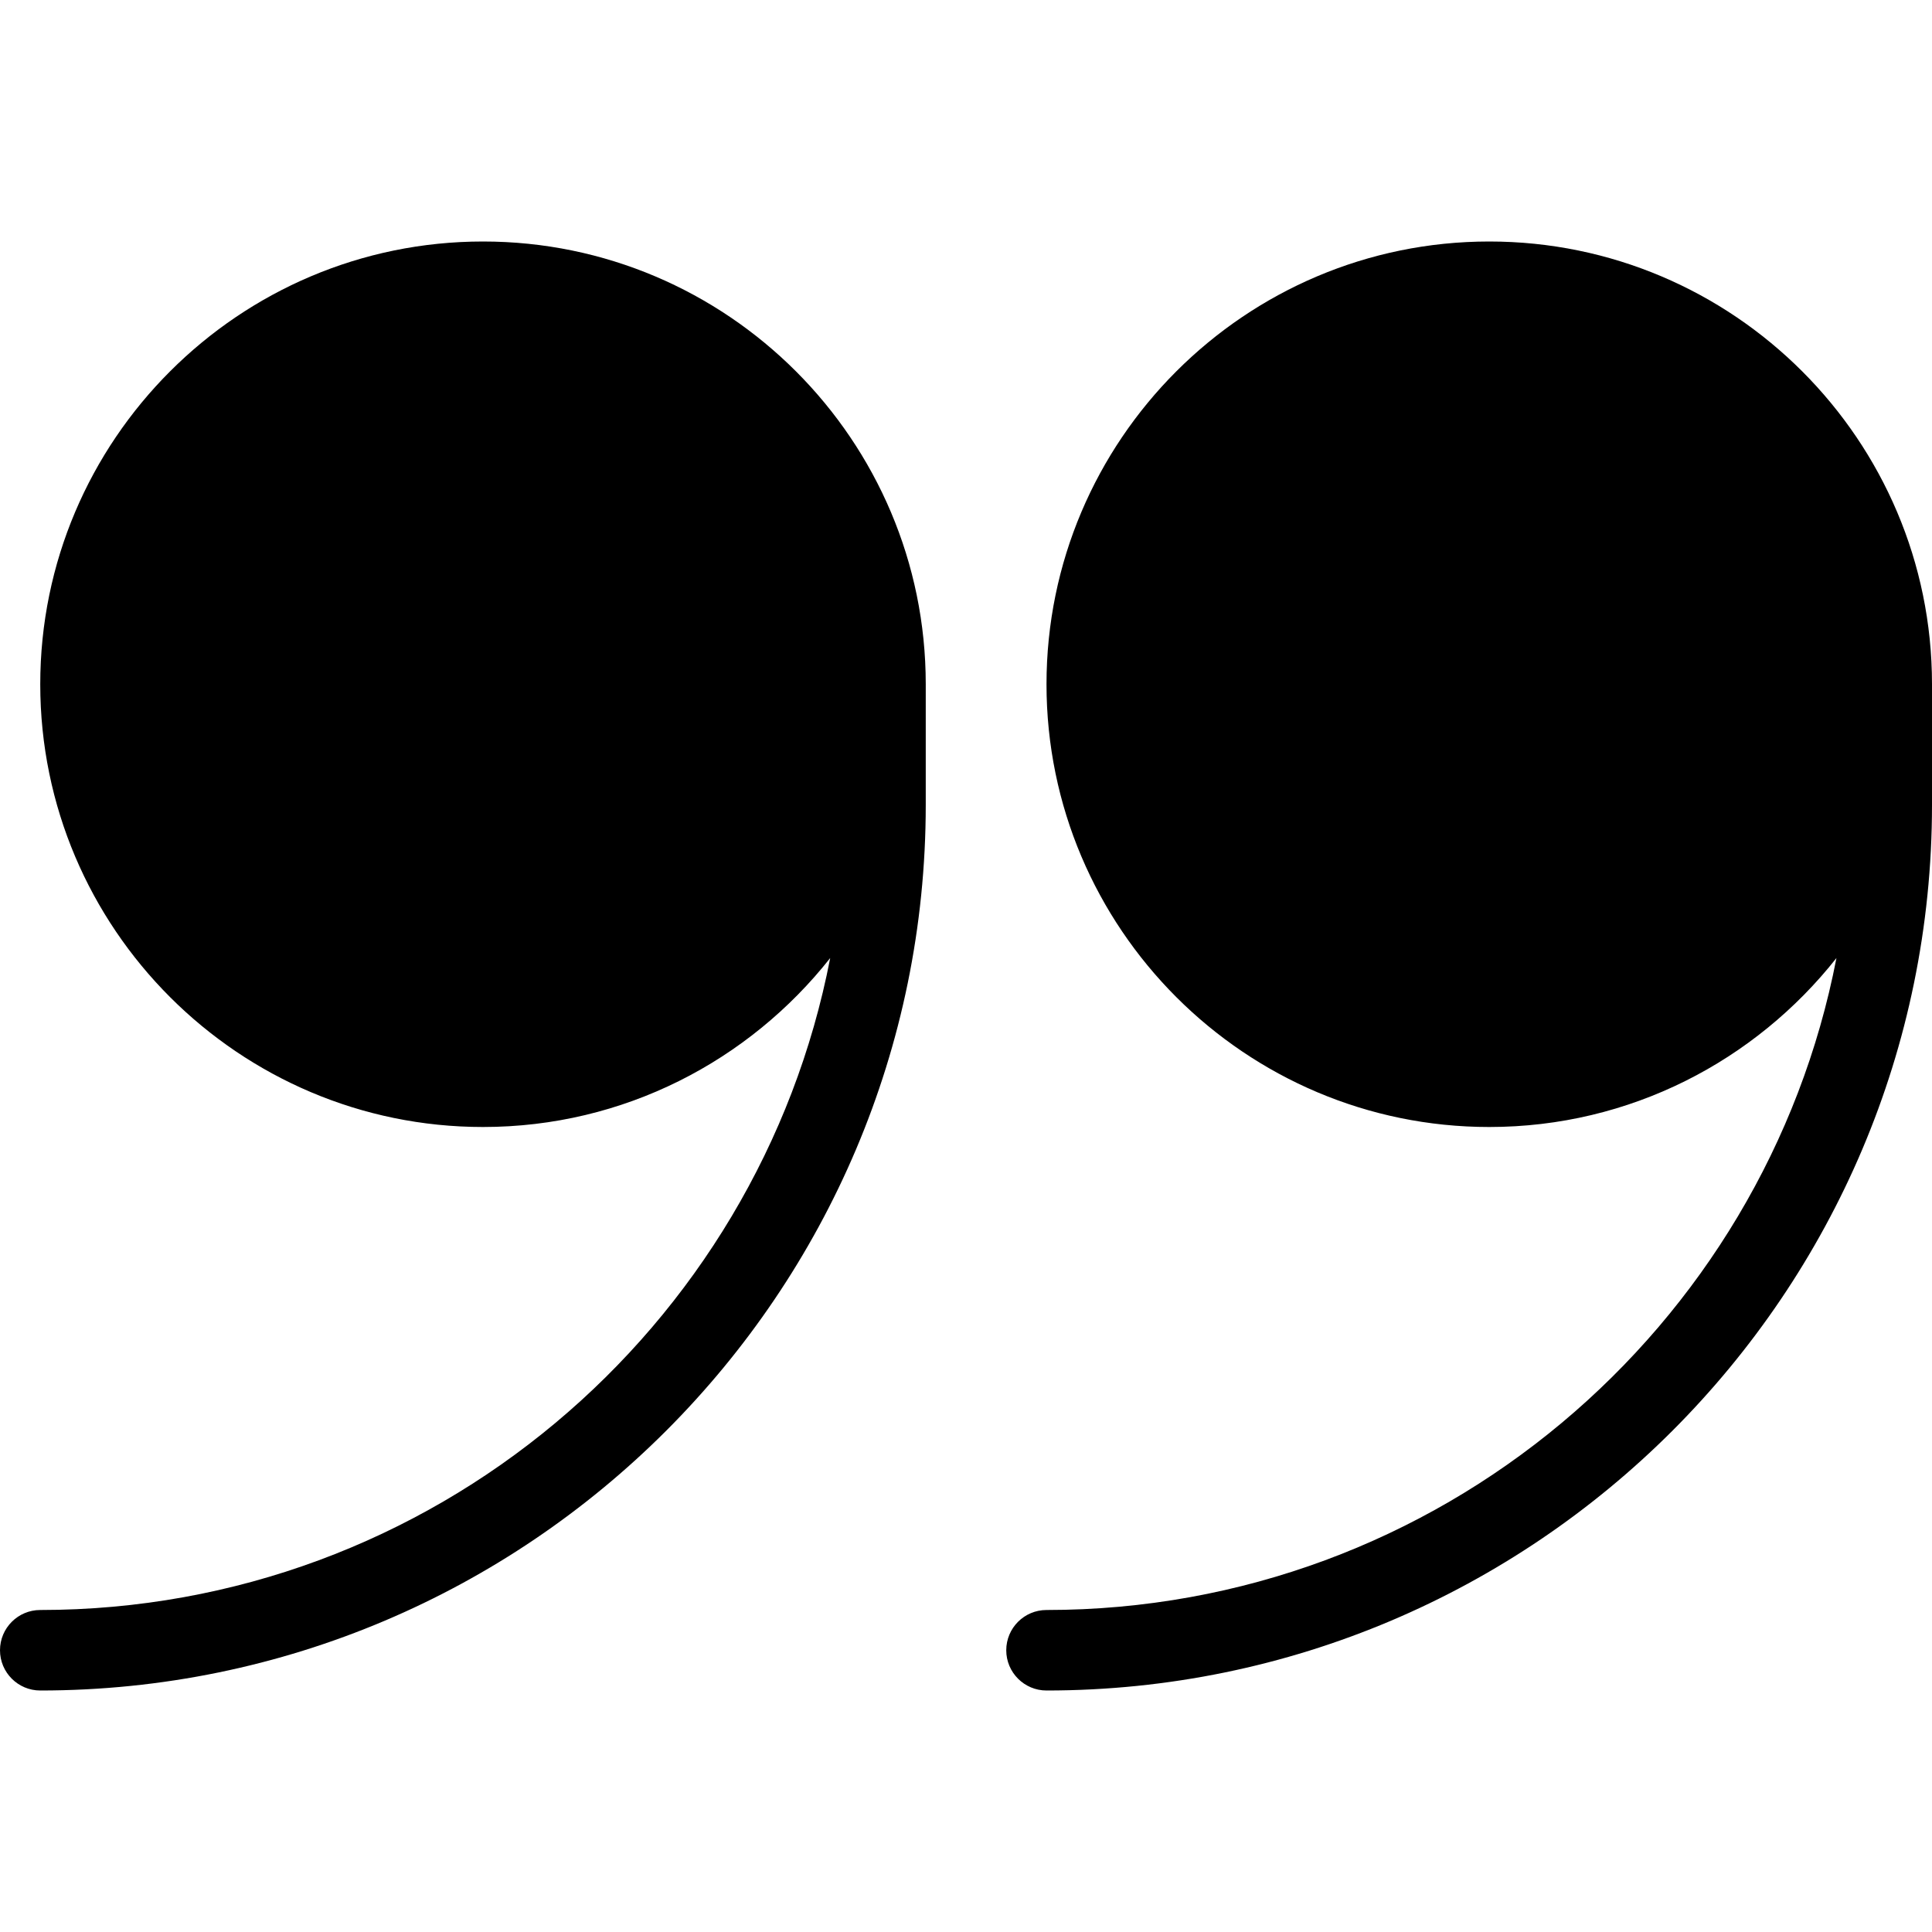
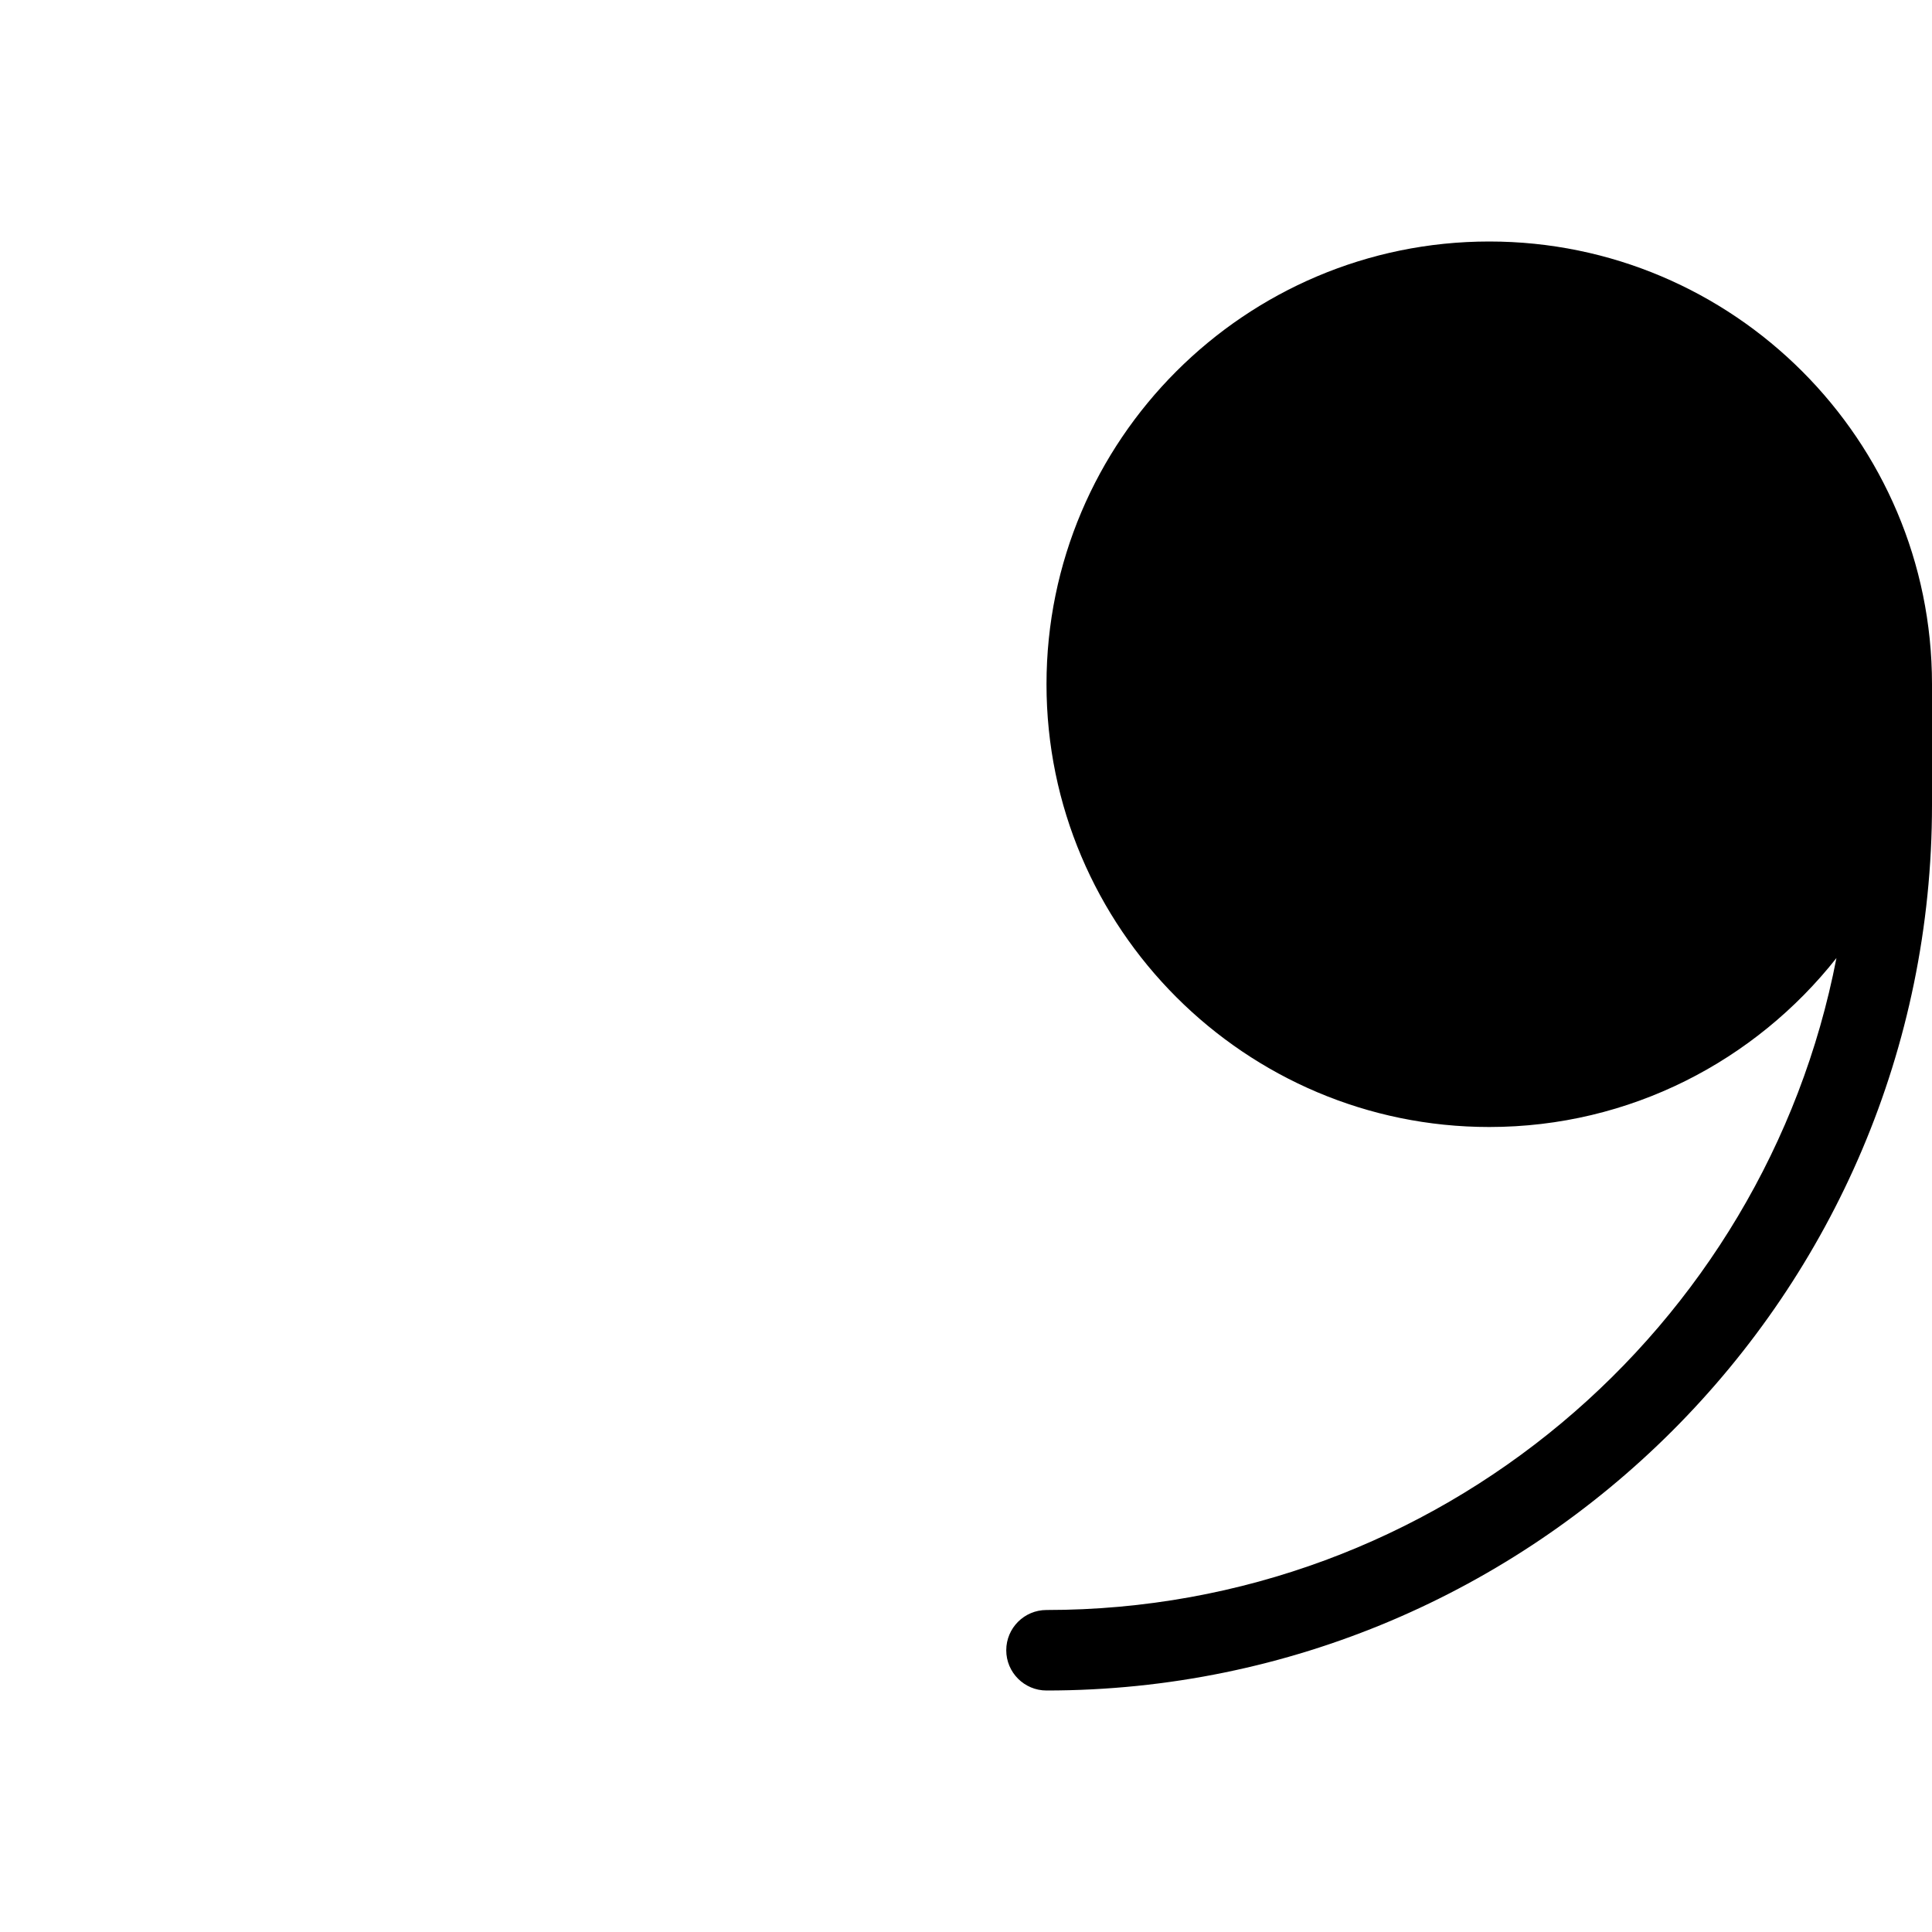
<svg xmlns="http://www.w3.org/2000/svg" version="1.1" id="Filled_Icon" x="0px" y="0px" width="24px" height="24px" viewBox="0 0 24 24" enable-background="new 0 0 24 24" xml:space="preserve">
  <g>
    <path d="M13,21c6.065,0,11-4.935,11-11V8.5C24,5.467,21.533,3,18.5,3C15.468,3,13,5.467,13,8.5c0,3.032,2.468,5.5,5.5,5.5   c1.749,0,3.306-0.823,4.313-2.099C21.923,16.509,17.864,20,13,20c-0.276,0-0.5,0.224-0.5,0.5S12.724,21,13,21z" />
-     <path d="M0.5,21c6.065,0,11-4.935,11-11V8.5C11.5,5.467,9.033,3,6,3C2.968,3,0.5,5.467,0.5,8.5C0.5,11.532,2.968,14,6,14   c1.749,0,3.306-0.823,4.313-2.099C9.423,16.509,5.364,20,0.5,20C0.224,20,0,20.224,0,20.5S0.224,21,0.5,21z" />
  </g>
</svg>